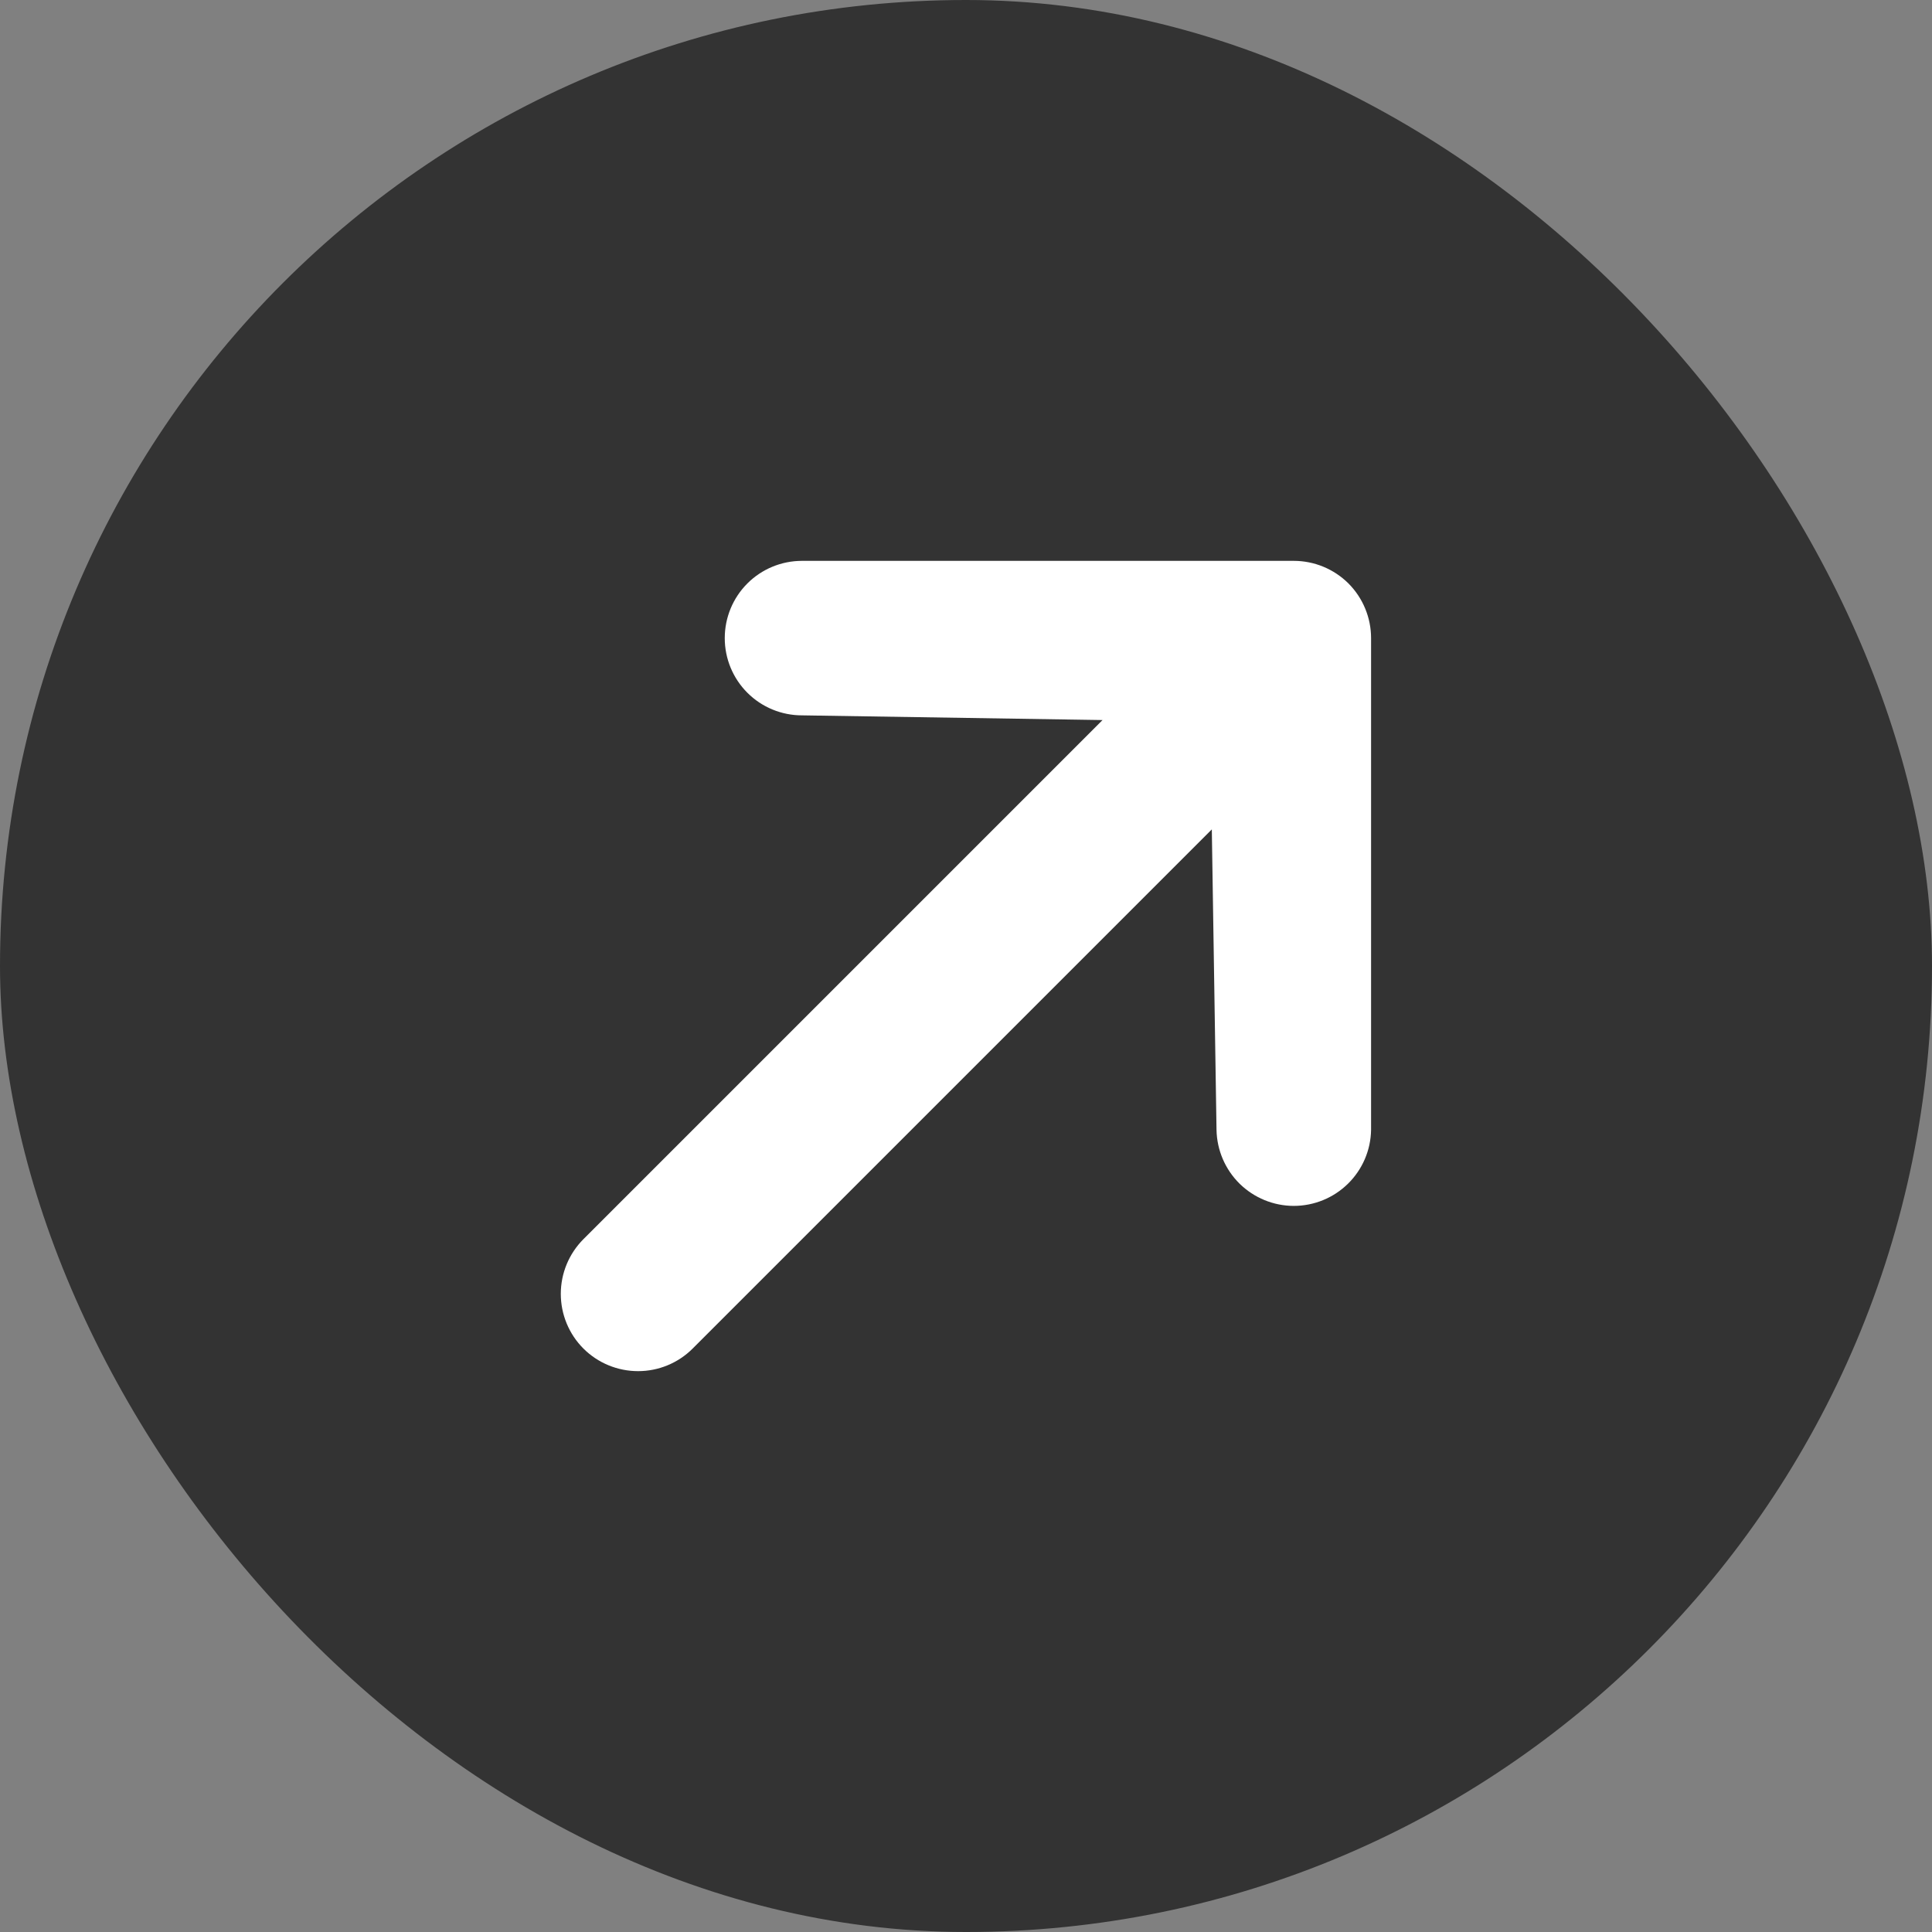
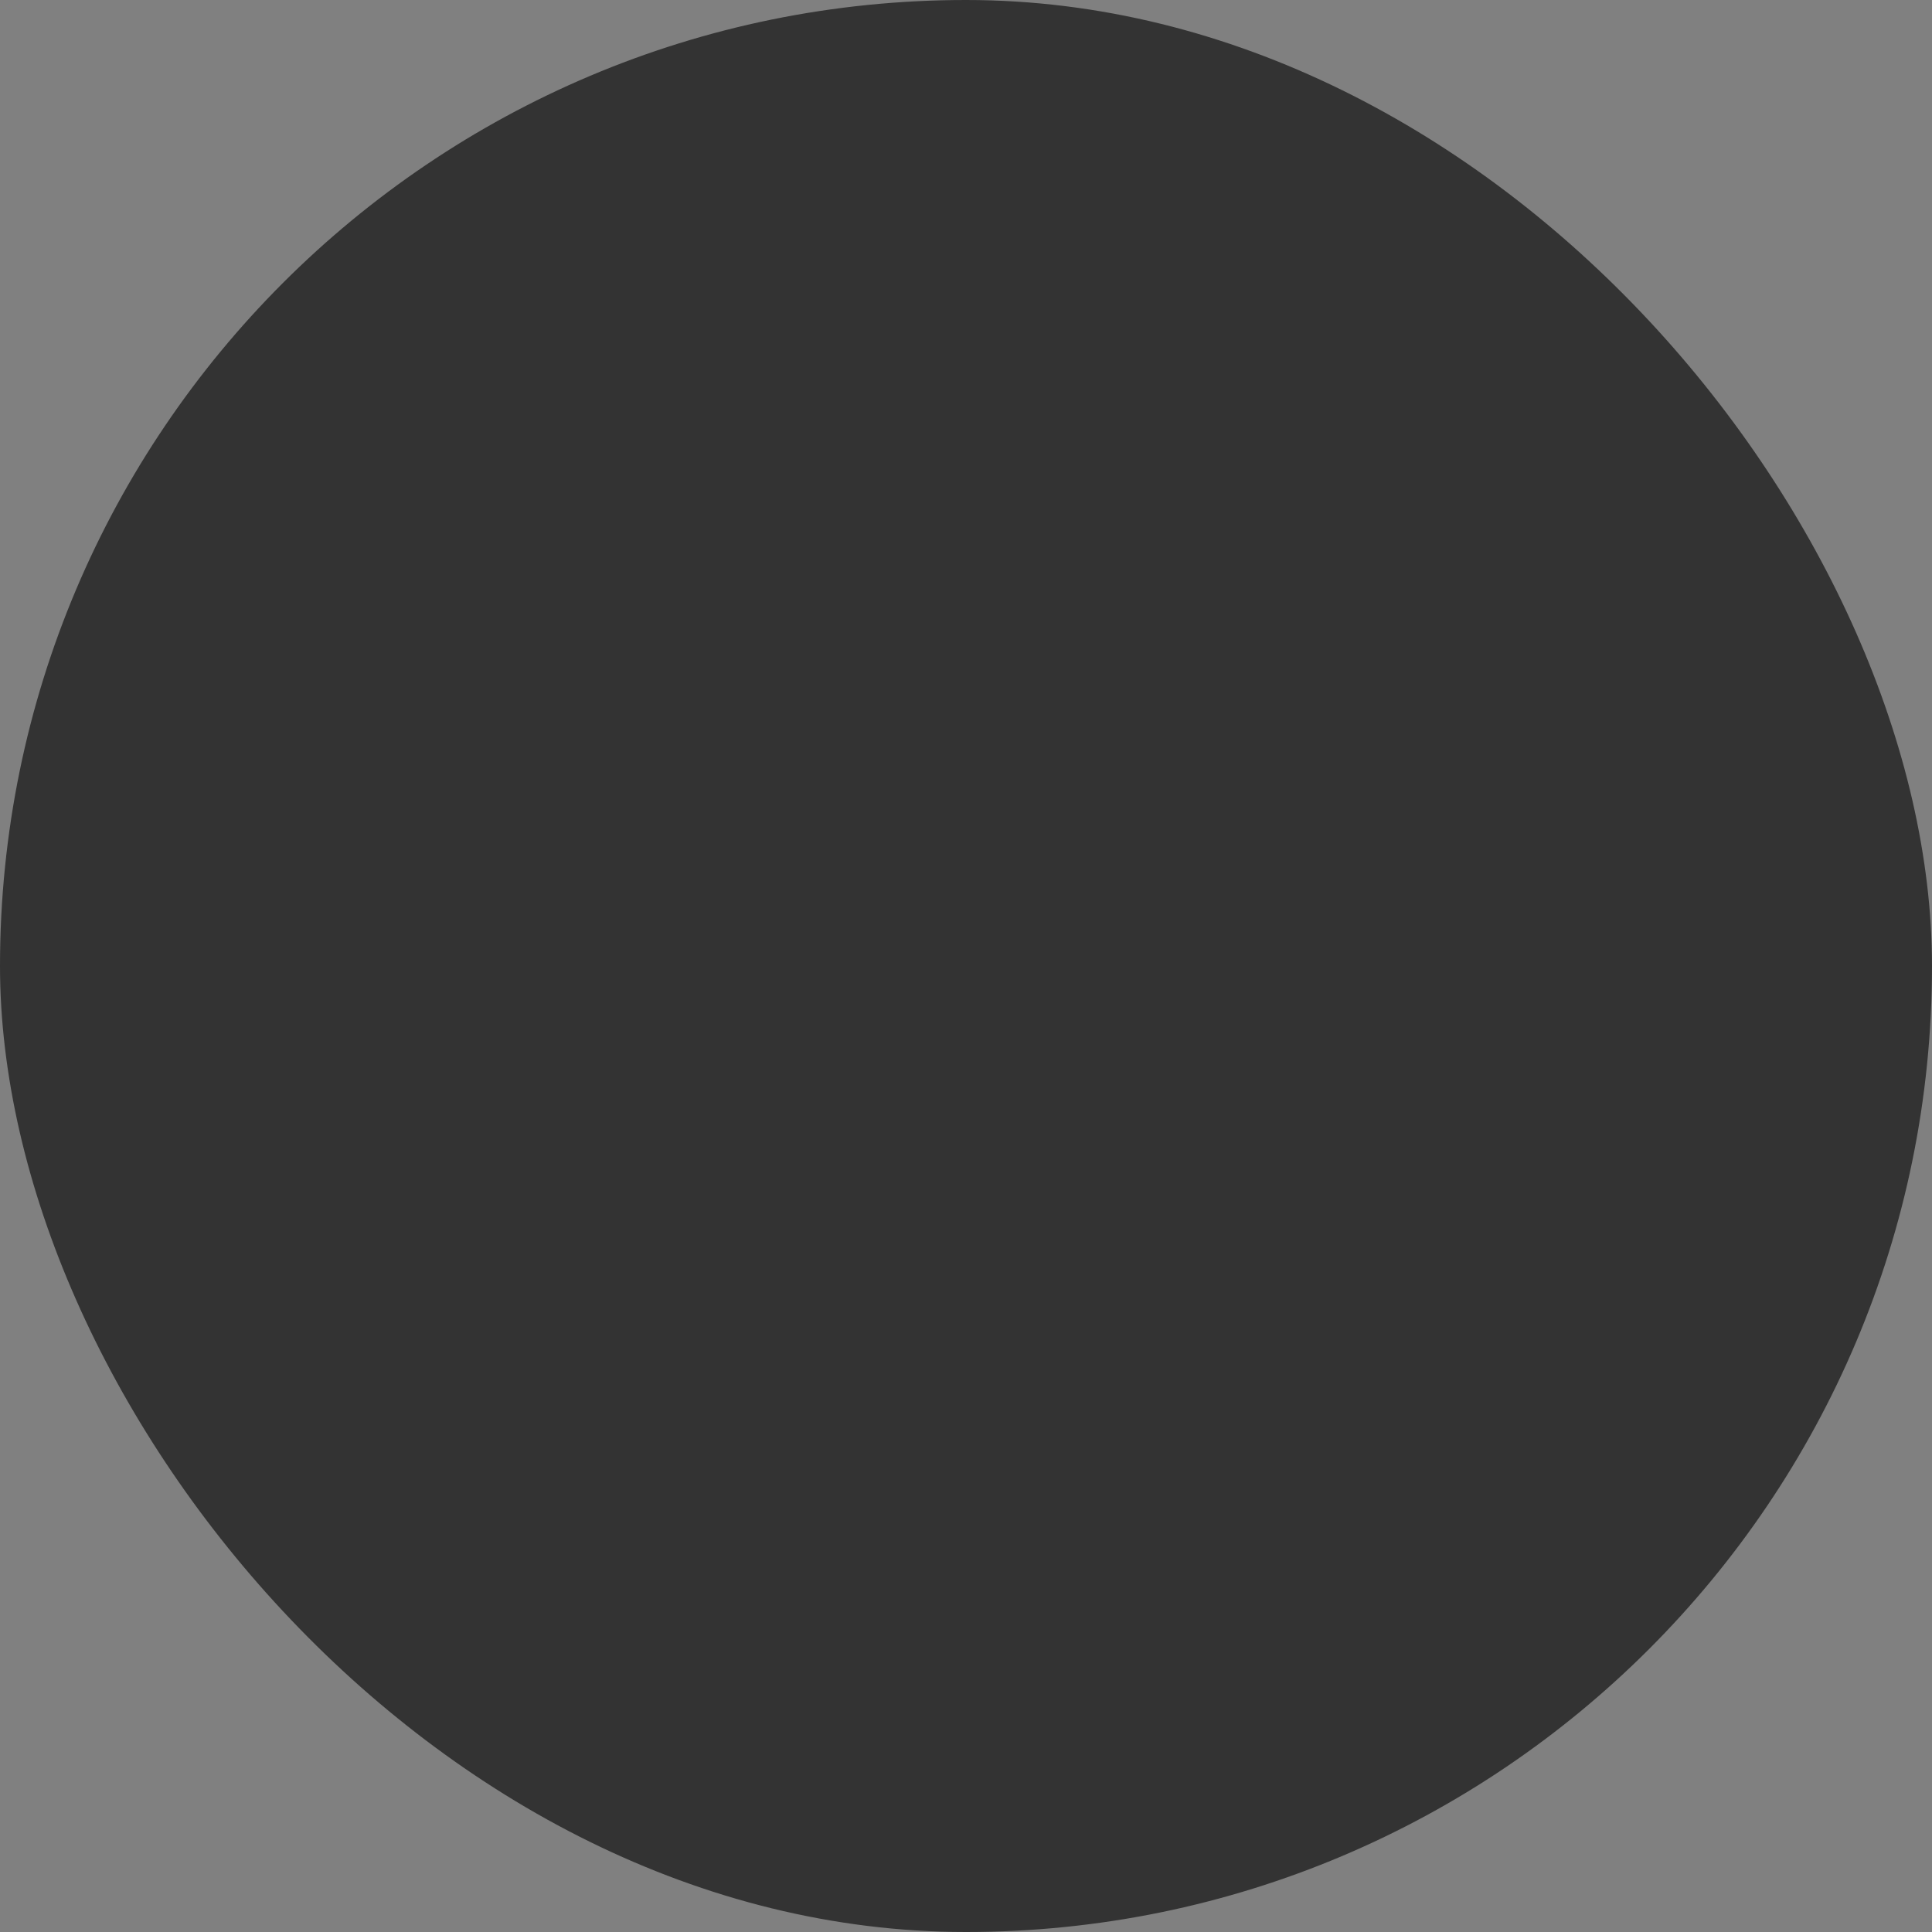
<svg xmlns="http://www.w3.org/2000/svg" width="30" height="30" viewBox="0 0 30 30" fill="none">
  <rect x="0" y="0" width="30" height="30" fill="#808080" stroke="none" />
  <rect y="-0" width="30" height="30" rx="15" fill="#333333" />
  <g clip-path="url(#clip0_139_771)">
-     <path d="M11.254 9.909C11.254 9.59 11.38 9.285 11.605 9.06C11.83 8.835 12.135 8.709 12.453 8.709L20.09 8.709C20.408 8.709 20.713 8.835 20.939 9.06C21.163 9.285 21.29 9.59 21.29 9.909L21.29 17.545C21.285 17.86 21.156 18.16 20.931 18.381C20.707 18.601 20.405 18.725 20.09 18.725C19.776 18.725 19.474 18.601 19.249 18.381C19.025 18.16 18.896 17.86 18.89 17.545L18.817 12.879L10.756 20.94C10.531 21.165 10.226 21.291 9.908 21.291C9.59 21.291 9.284 21.165 9.059 20.94C8.834 20.715 8.708 20.409 8.708 20.091C8.708 19.773 8.834 19.468 9.059 19.242L17.12 11.181L12.453 11.108C12.135 11.108 11.83 10.982 11.605 10.757C11.38 10.532 11.254 10.227 11.254 9.909Z" fill="white" />
-   </g>
+     </g>
  <defs>
    <clipPath id="clip0_139_771">
-       <rect width="18" height="18" fill="white" transform="translate(2.271 15) rotate(-45)" />
-     </clipPath>
+       </clipPath>
  </defs>
</svg>